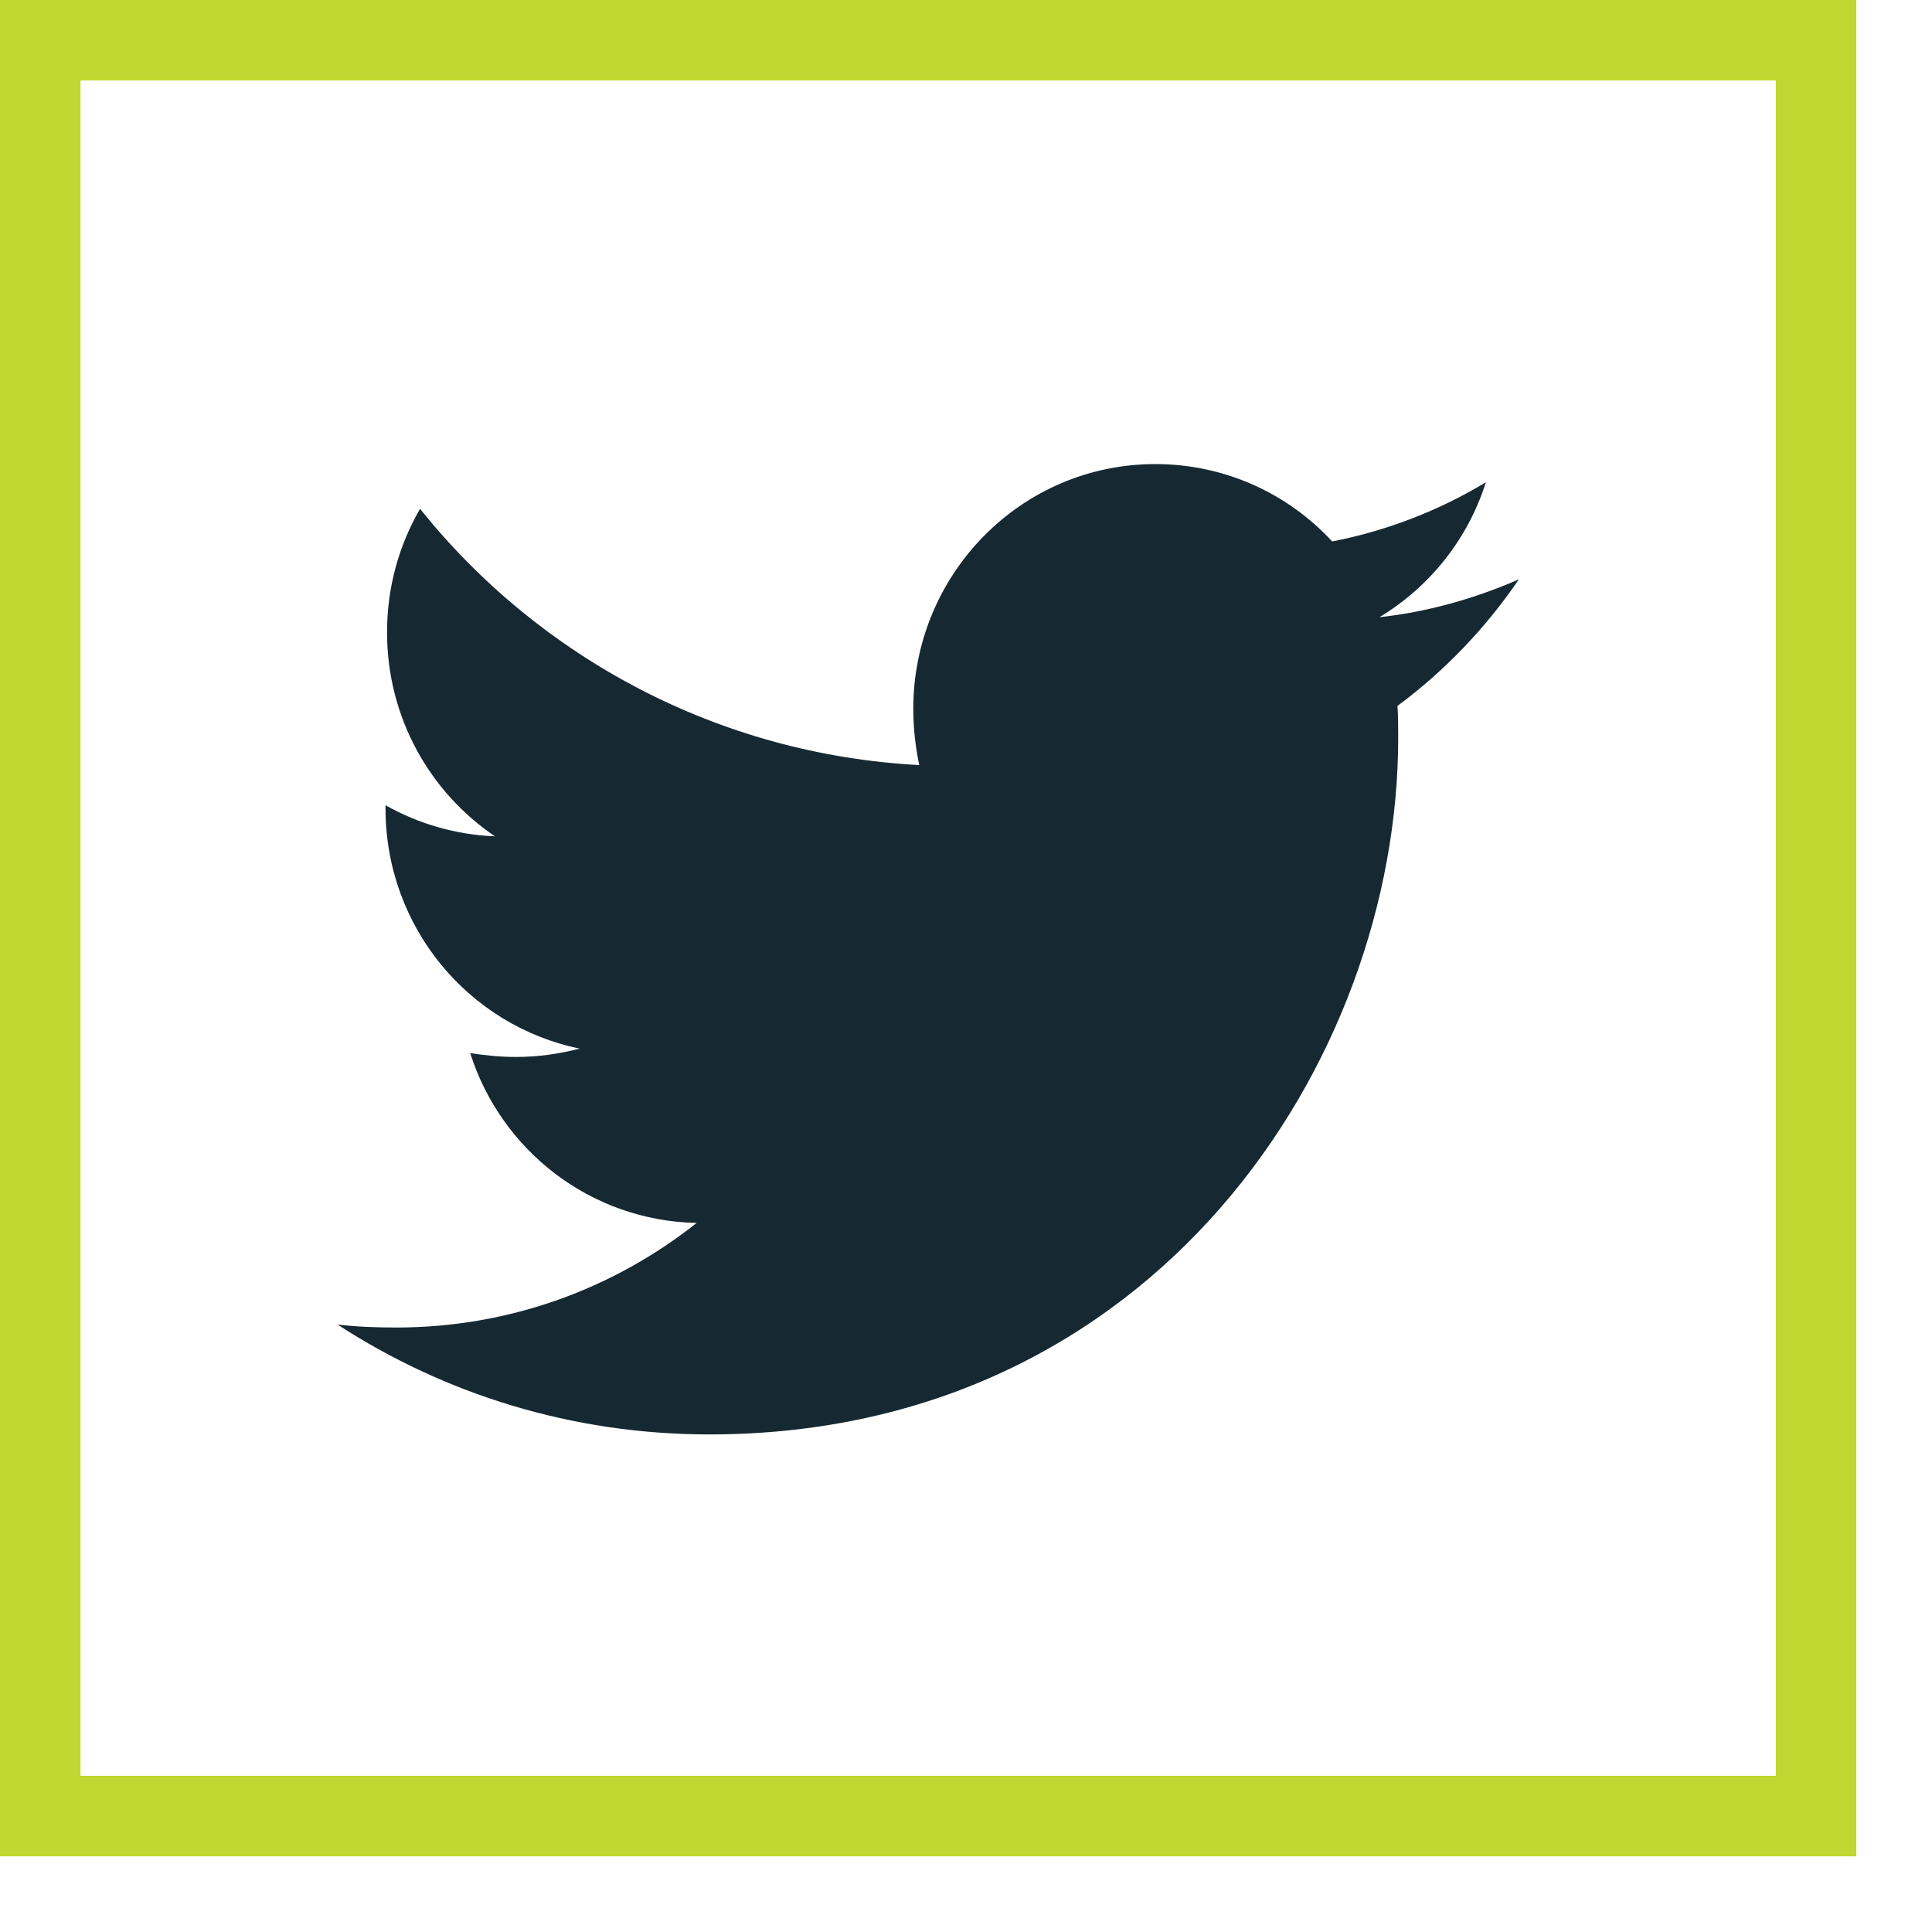
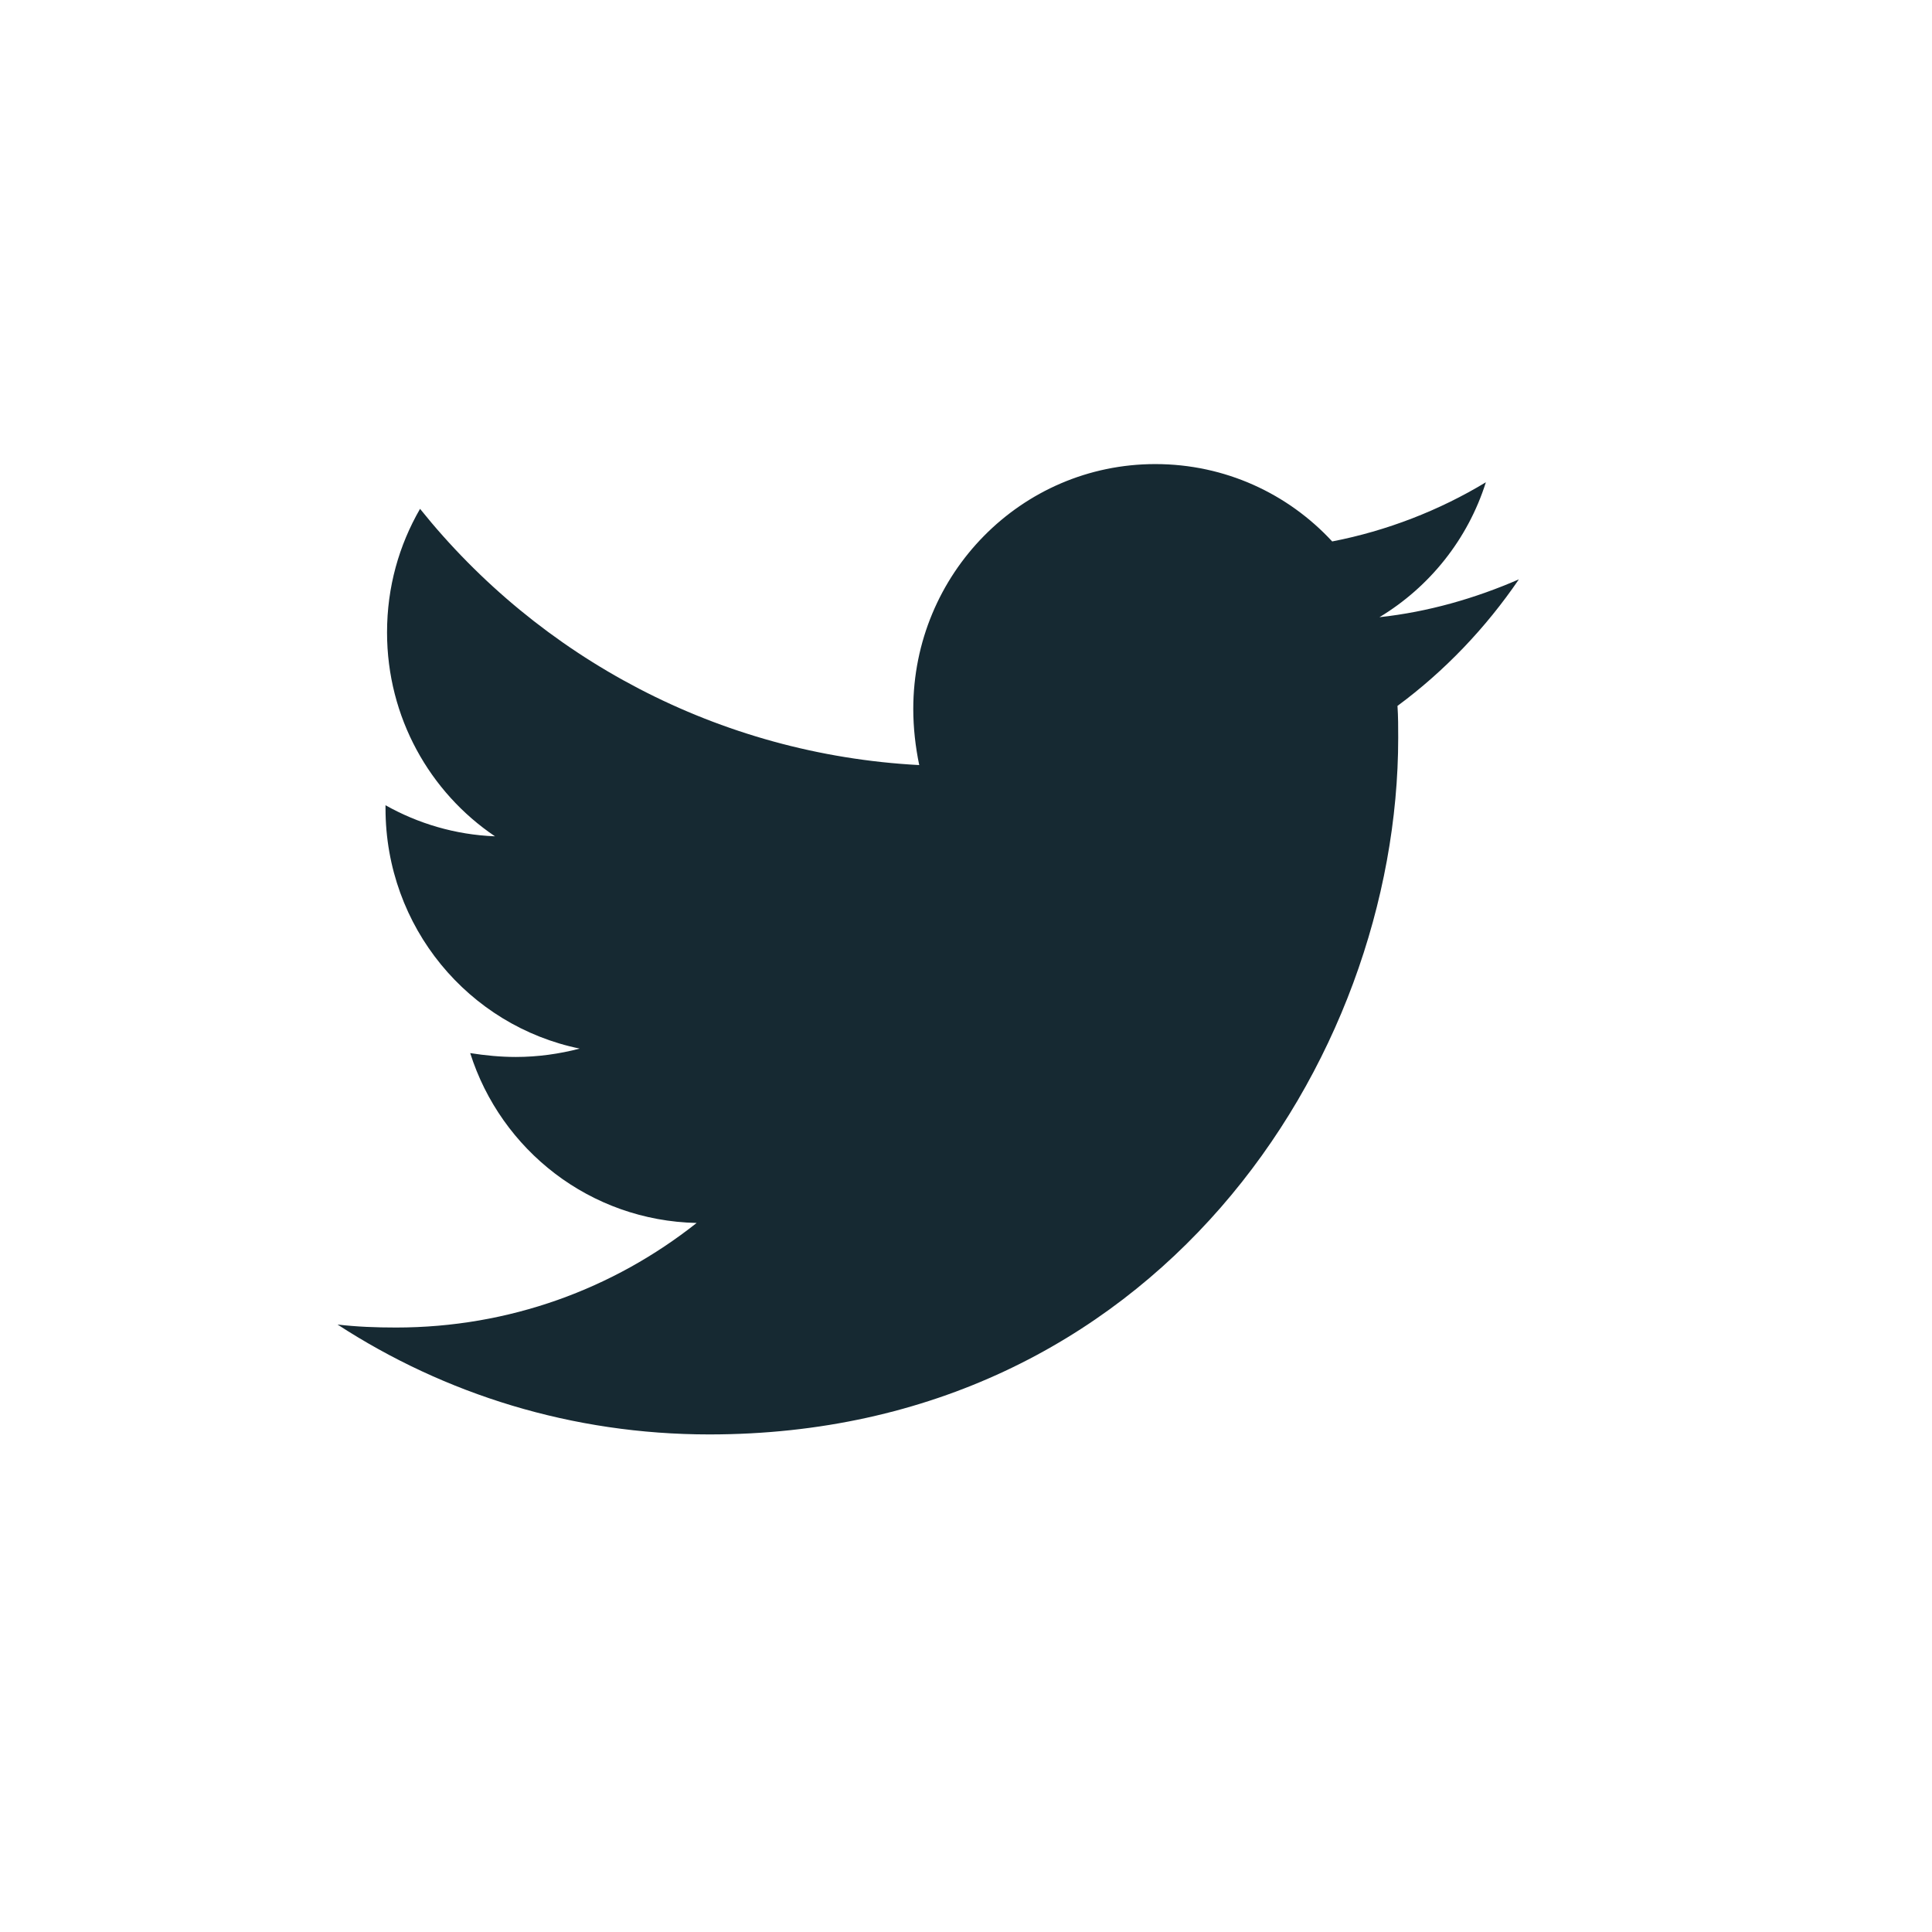
<svg xmlns="http://www.w3.org/2000/svg" width="24" height="24" viewBox="0 0 24 24" fill="none">
-   <rect x="0.5" y="0.5" width="22.06" height="22.06" stroke="#BFD730" />
  <path d="M17.36 8.769C17.369 8.901 17.369 9.033 17.369 9.165C17.369 13.186 14.343 17.819 8.812 17.819C7.108 17.819 5.525 17.32 4.193 16.454C4.435 16.482 4.668 16.491 4.92 16.491C6.326 16.491 7.62 16.011 8.654 15.192C7.331 15.164 6.223 14.288 5.841 13.082C6.028 13.111 6.214 13.13 6.409 13.13C6.679 13.13 6.95 13.092 7.201 13.026C5.823 12.743 4.789 11.519 4.789 10.041V10.003C5.19 10.229 5.655 10.37 6.149 10.389C5.339 9.843 4.808 8.911 4.808 7.856C4.808 7.291 4.957 6.773 5.218 6.321C6.698 8.167 8.924 9.372 11.419 9.504C11.372 9.278 11.345 9.042 11.345 8.807C11.345 7.131 12.685 5.765 14.352 5.765C15.218 5.765 16 6.132 16.549 6.726C17.229 6.594 17.881 6.34 18.458 5.991C18.235 6.697 17.76 7.291 17.136 7.667C17.741 7.602 18.328 7.432 18.868 7.197C18.458 7.799 17.946 8.336 17.36 8.769Z" fill="#162932" />
</svg>